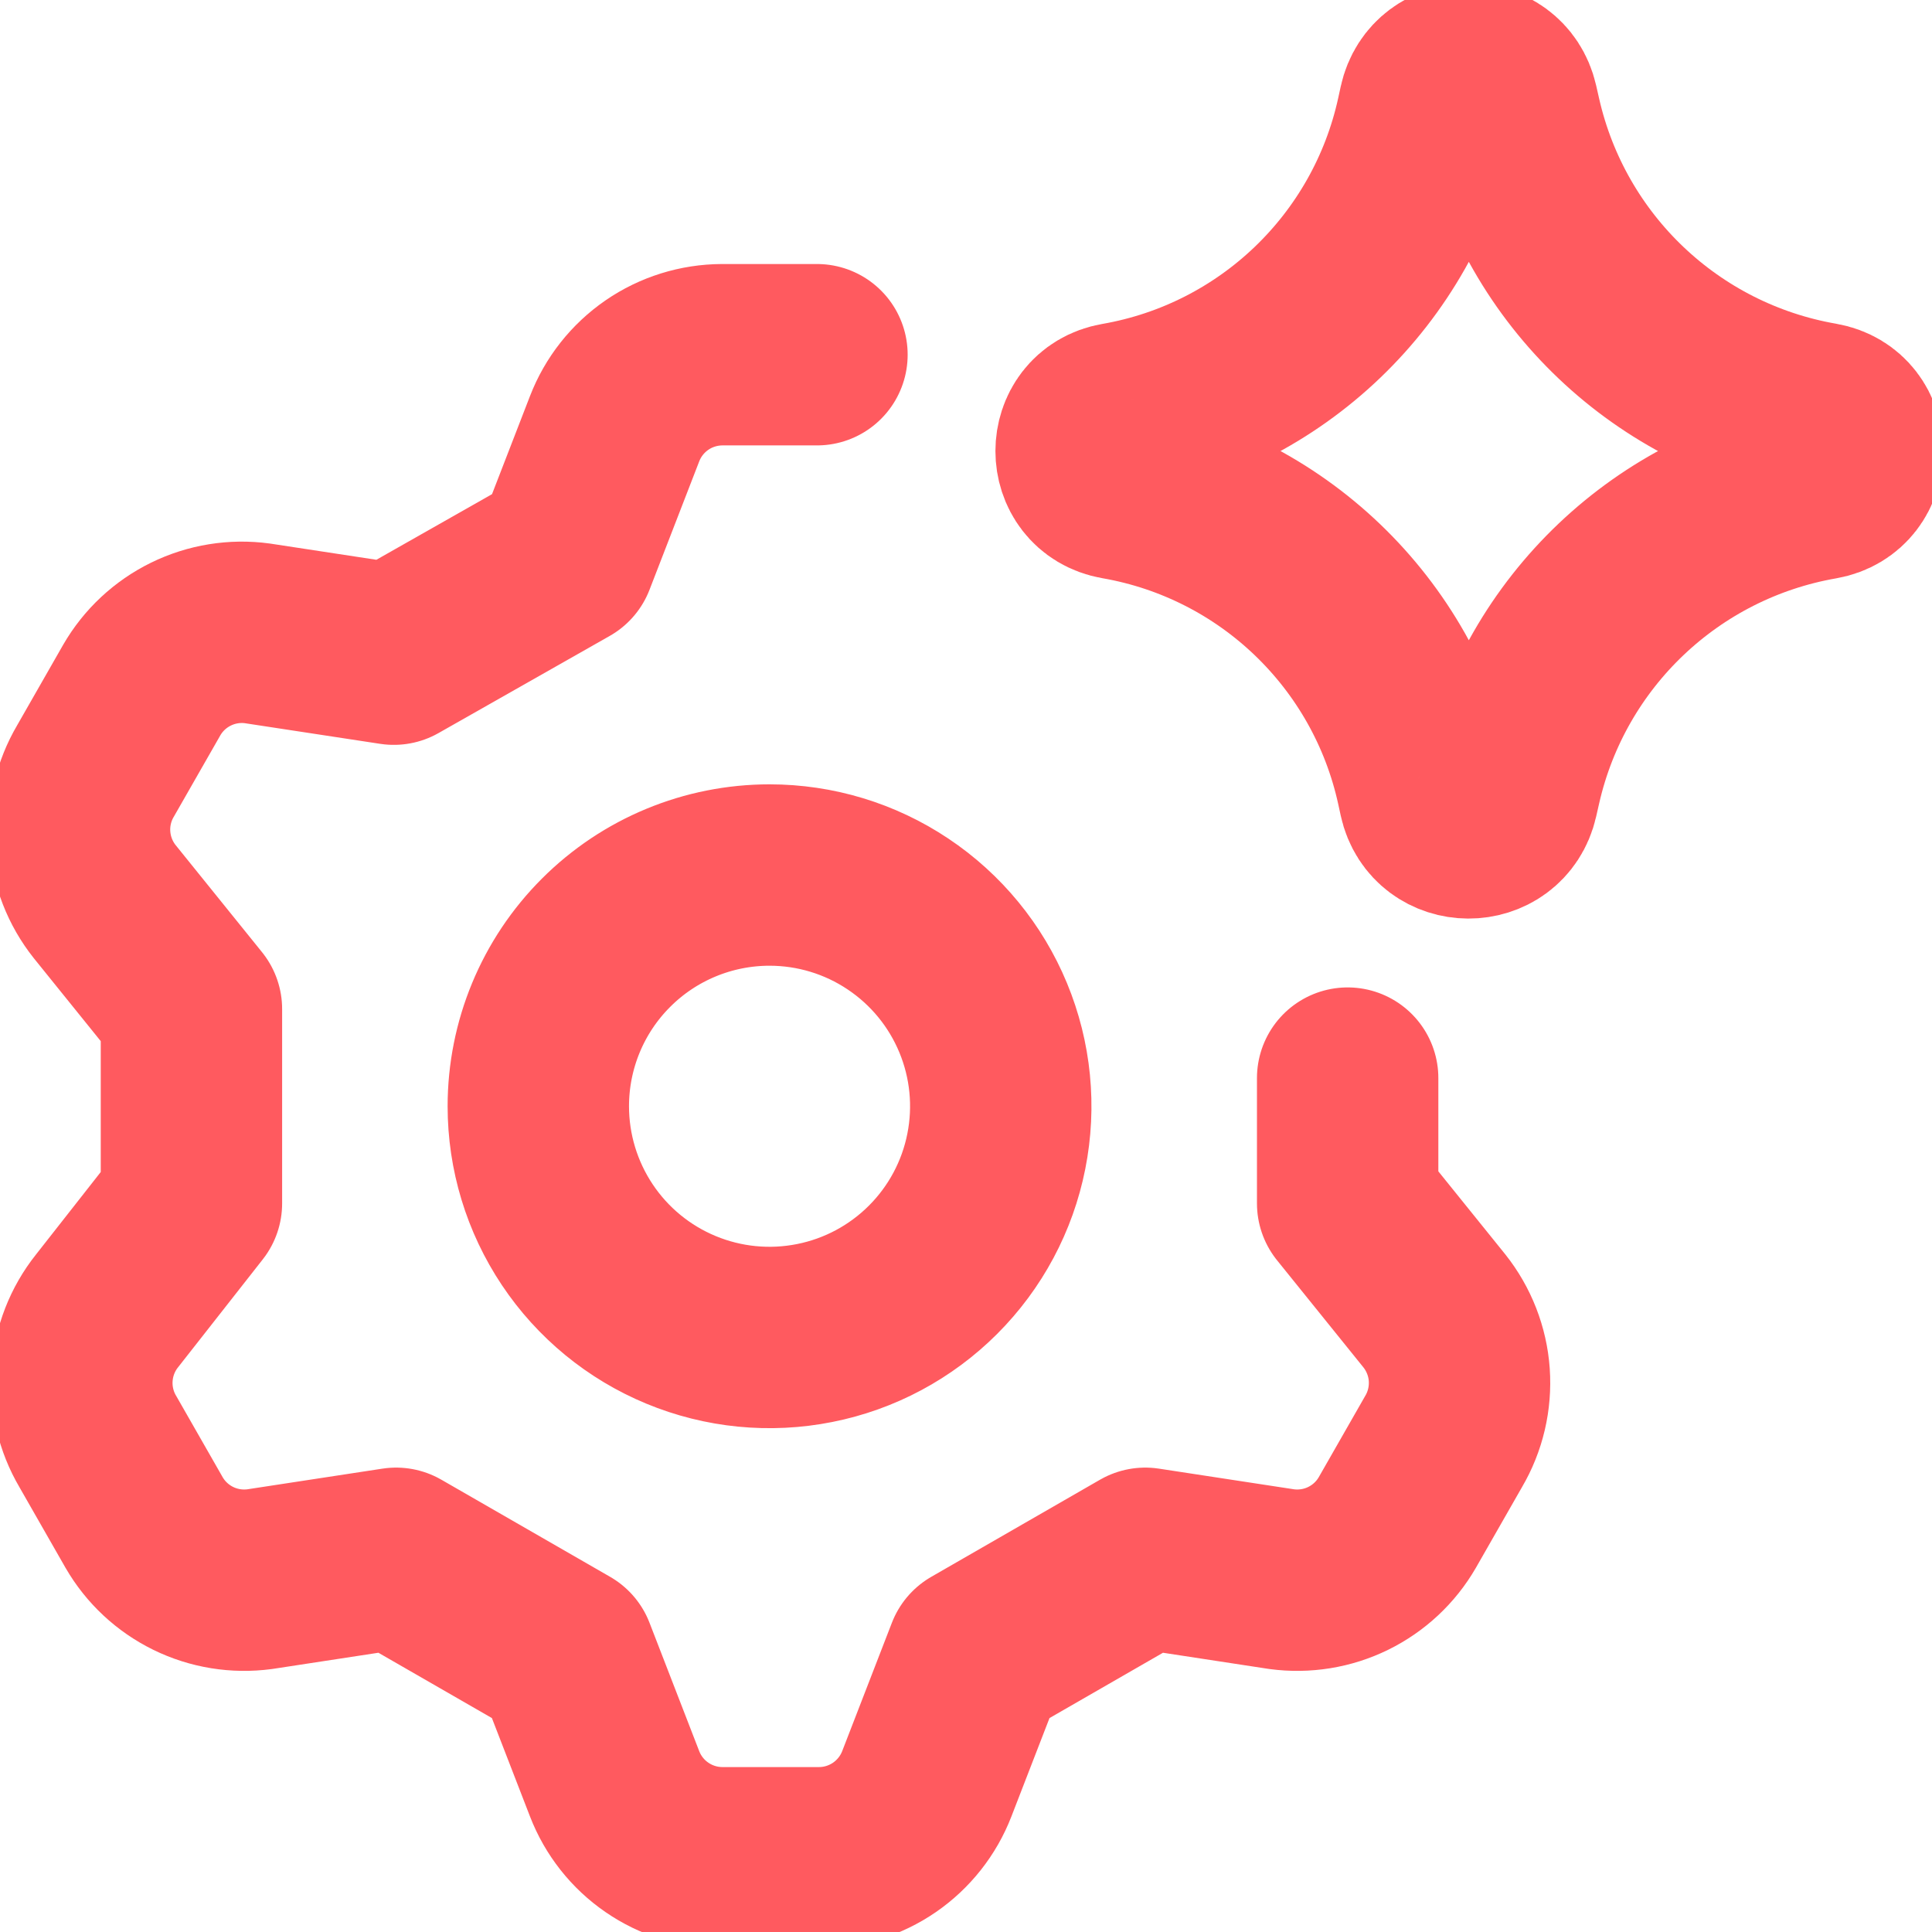
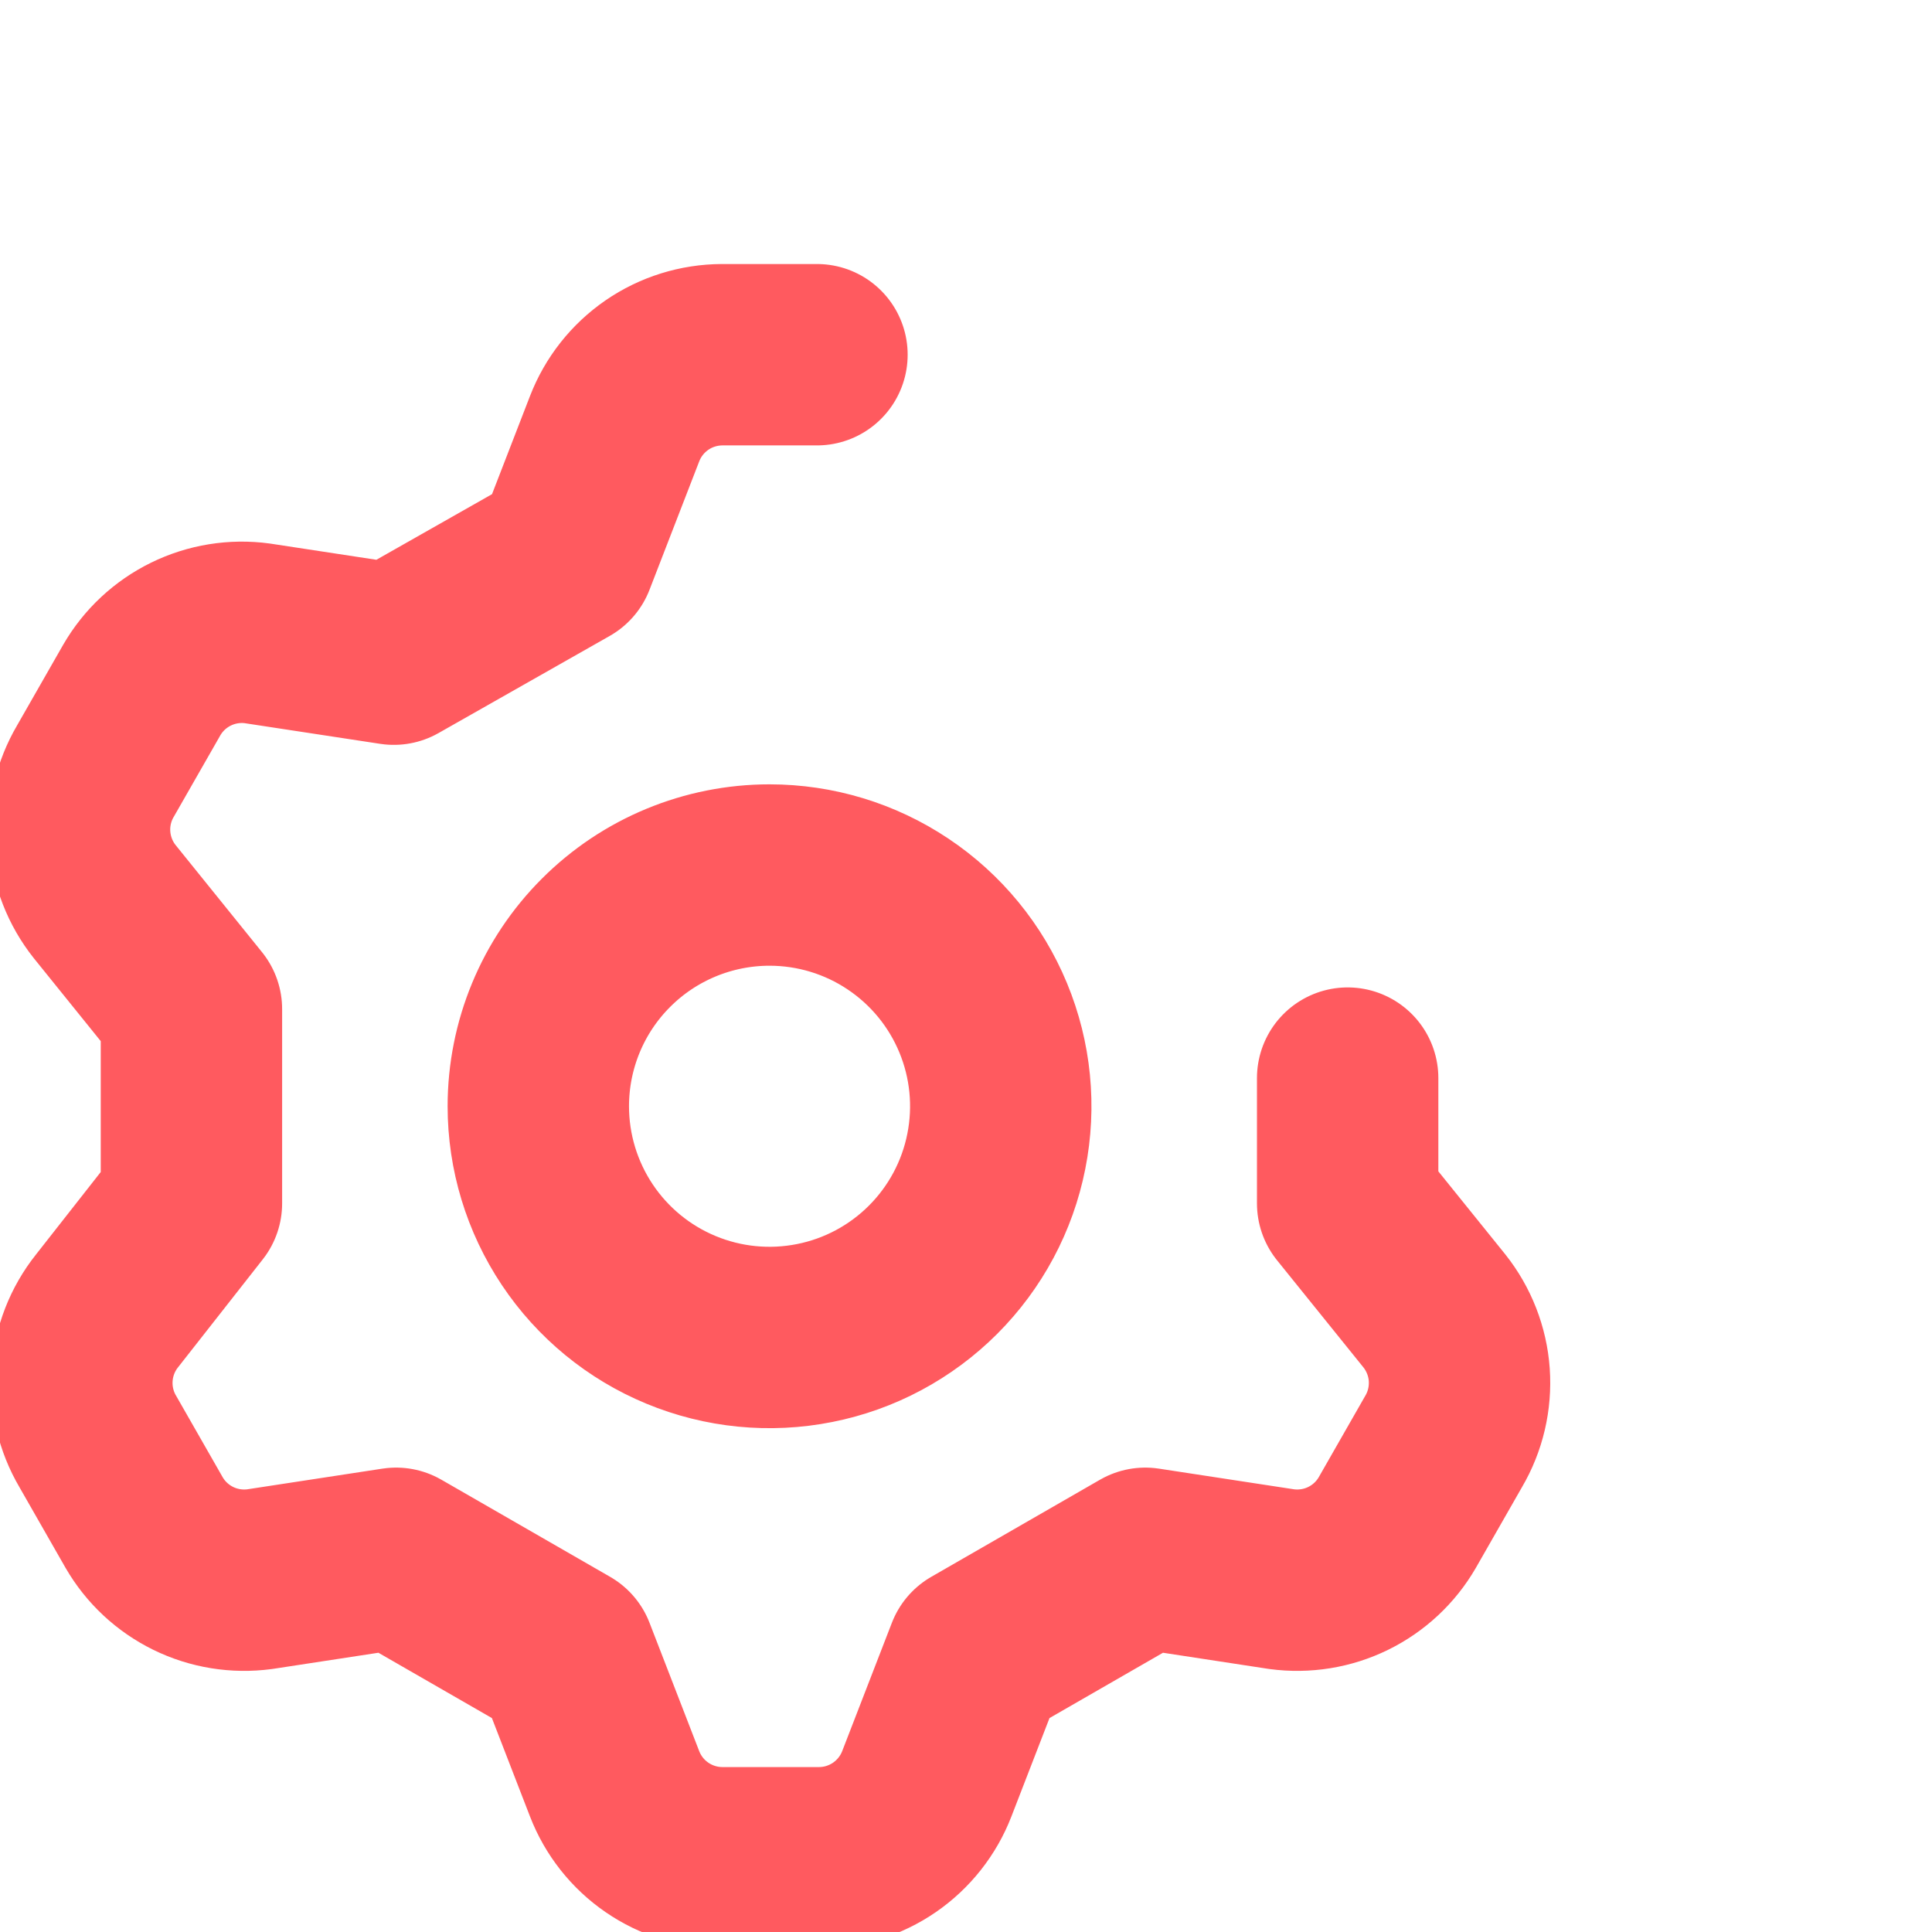
<svg xmlns="http://www.w3.org/2000/svg" width="35" height="35" viewBox="0 0 35 35" fill="none">
  <path d="M14.8 6.426H13.082C12.66 6.428 12.248 6.556 11.901 6.795C11.553 7.035 11.286 7.373 11.134 7.767L10.234 10.092L7.134 11.851L4.662 11.474C4.251 11.418 3.832 11.486 3.459 11.669C3.086 11.852 2.776 12.141 2.568 12.501L1.73 13.967C1.515 14.332 1.416 14.754 1.446 15.176C1.476 15.599 1.633 16.002 1.897 16.334L3.468 18.281V21.8L1.939 23.748C1.675 24.079 1.518 24.483 1.488 24.905C1.458 25.328 1.557 25.75 1.772 26.115L2.61 27.581C2.818 27.941 3.128 28.23 3.501 28.413C3.874 28.596 4.293 28.663 4.704 28.608L7.176 28.23L10.234 29.99L11.134 32.315C11.286 32.708 11.553 33.047 11.901 33.286C12.248 33.525 12.66 33.654 13.082 33.655H14.842C15.264 33.654 15.675 33.525 16.023 33.286C16.37 33.047 16.638 32.708 16.79 32.315L17.69 29.99L20.748 28.23L23.22 28.608C23.631 28.663 24.05 28.596 24.423 28.413C24.796 28.23 25.106 27.941 25.314 27.581L26.152 26.115C26.367 25.75 26.465 25.328 26.436 24.905C26.406 24.483 26.248 24.079 25.985 23.748L24.414 21.8V19.531M9.752 20.041C9.752 20.869 9.998 21.679 10.458 22.368C10.918 23.057 11.572 23.594 12.338 23.911C13.103 24.228 13.946 24.311 14.758 24.149C15.571 23.988 16.317 23.589 16.903 23.003C17.489 22.417 17.888 21.671 18.049 20.858C18.211 20.045 18.128 19.203 17.811 18.438C17.494 17.672 16.957 17.018 16.268 16.558C15.579 16.097 14.769 15.852 13.941 15.852C12.83 15.852 11.764 16.293 10.979 17.079C10.193 17.864 9.752 18.93 9.752 20.041Z" stroke="#FF5A5F" stroke-width="3.286" stroke-linecap="round" stroke-linejoin="round" />
-   <path d="M20.252 8.856C19.484 8.722 19.484 7.62 20.252 7.487C23.032 7.003 25.244 4.885 25.848 2.127L25.894 1.916C26.06 1.157 27.14 1.153 27.313 1.91L27.369 2.156C27.995 4.901 30.207 7.001 32.98 7.483C33.752 7.617 33.752 8.725 32.98 8.859C30.207 9.342 27.995 11.442 27.369 14.186L27.313 14.432C27.14 15.19 26.06 15.185 25.894 14.426L25.848 14.215C25.244 11.457 23.032 9.339 20.252 8.856Z" stroke="#FF5A5F" stroke-width="3.286" stroke-linecap="round" stroke-linejoin="round" />
</svg>